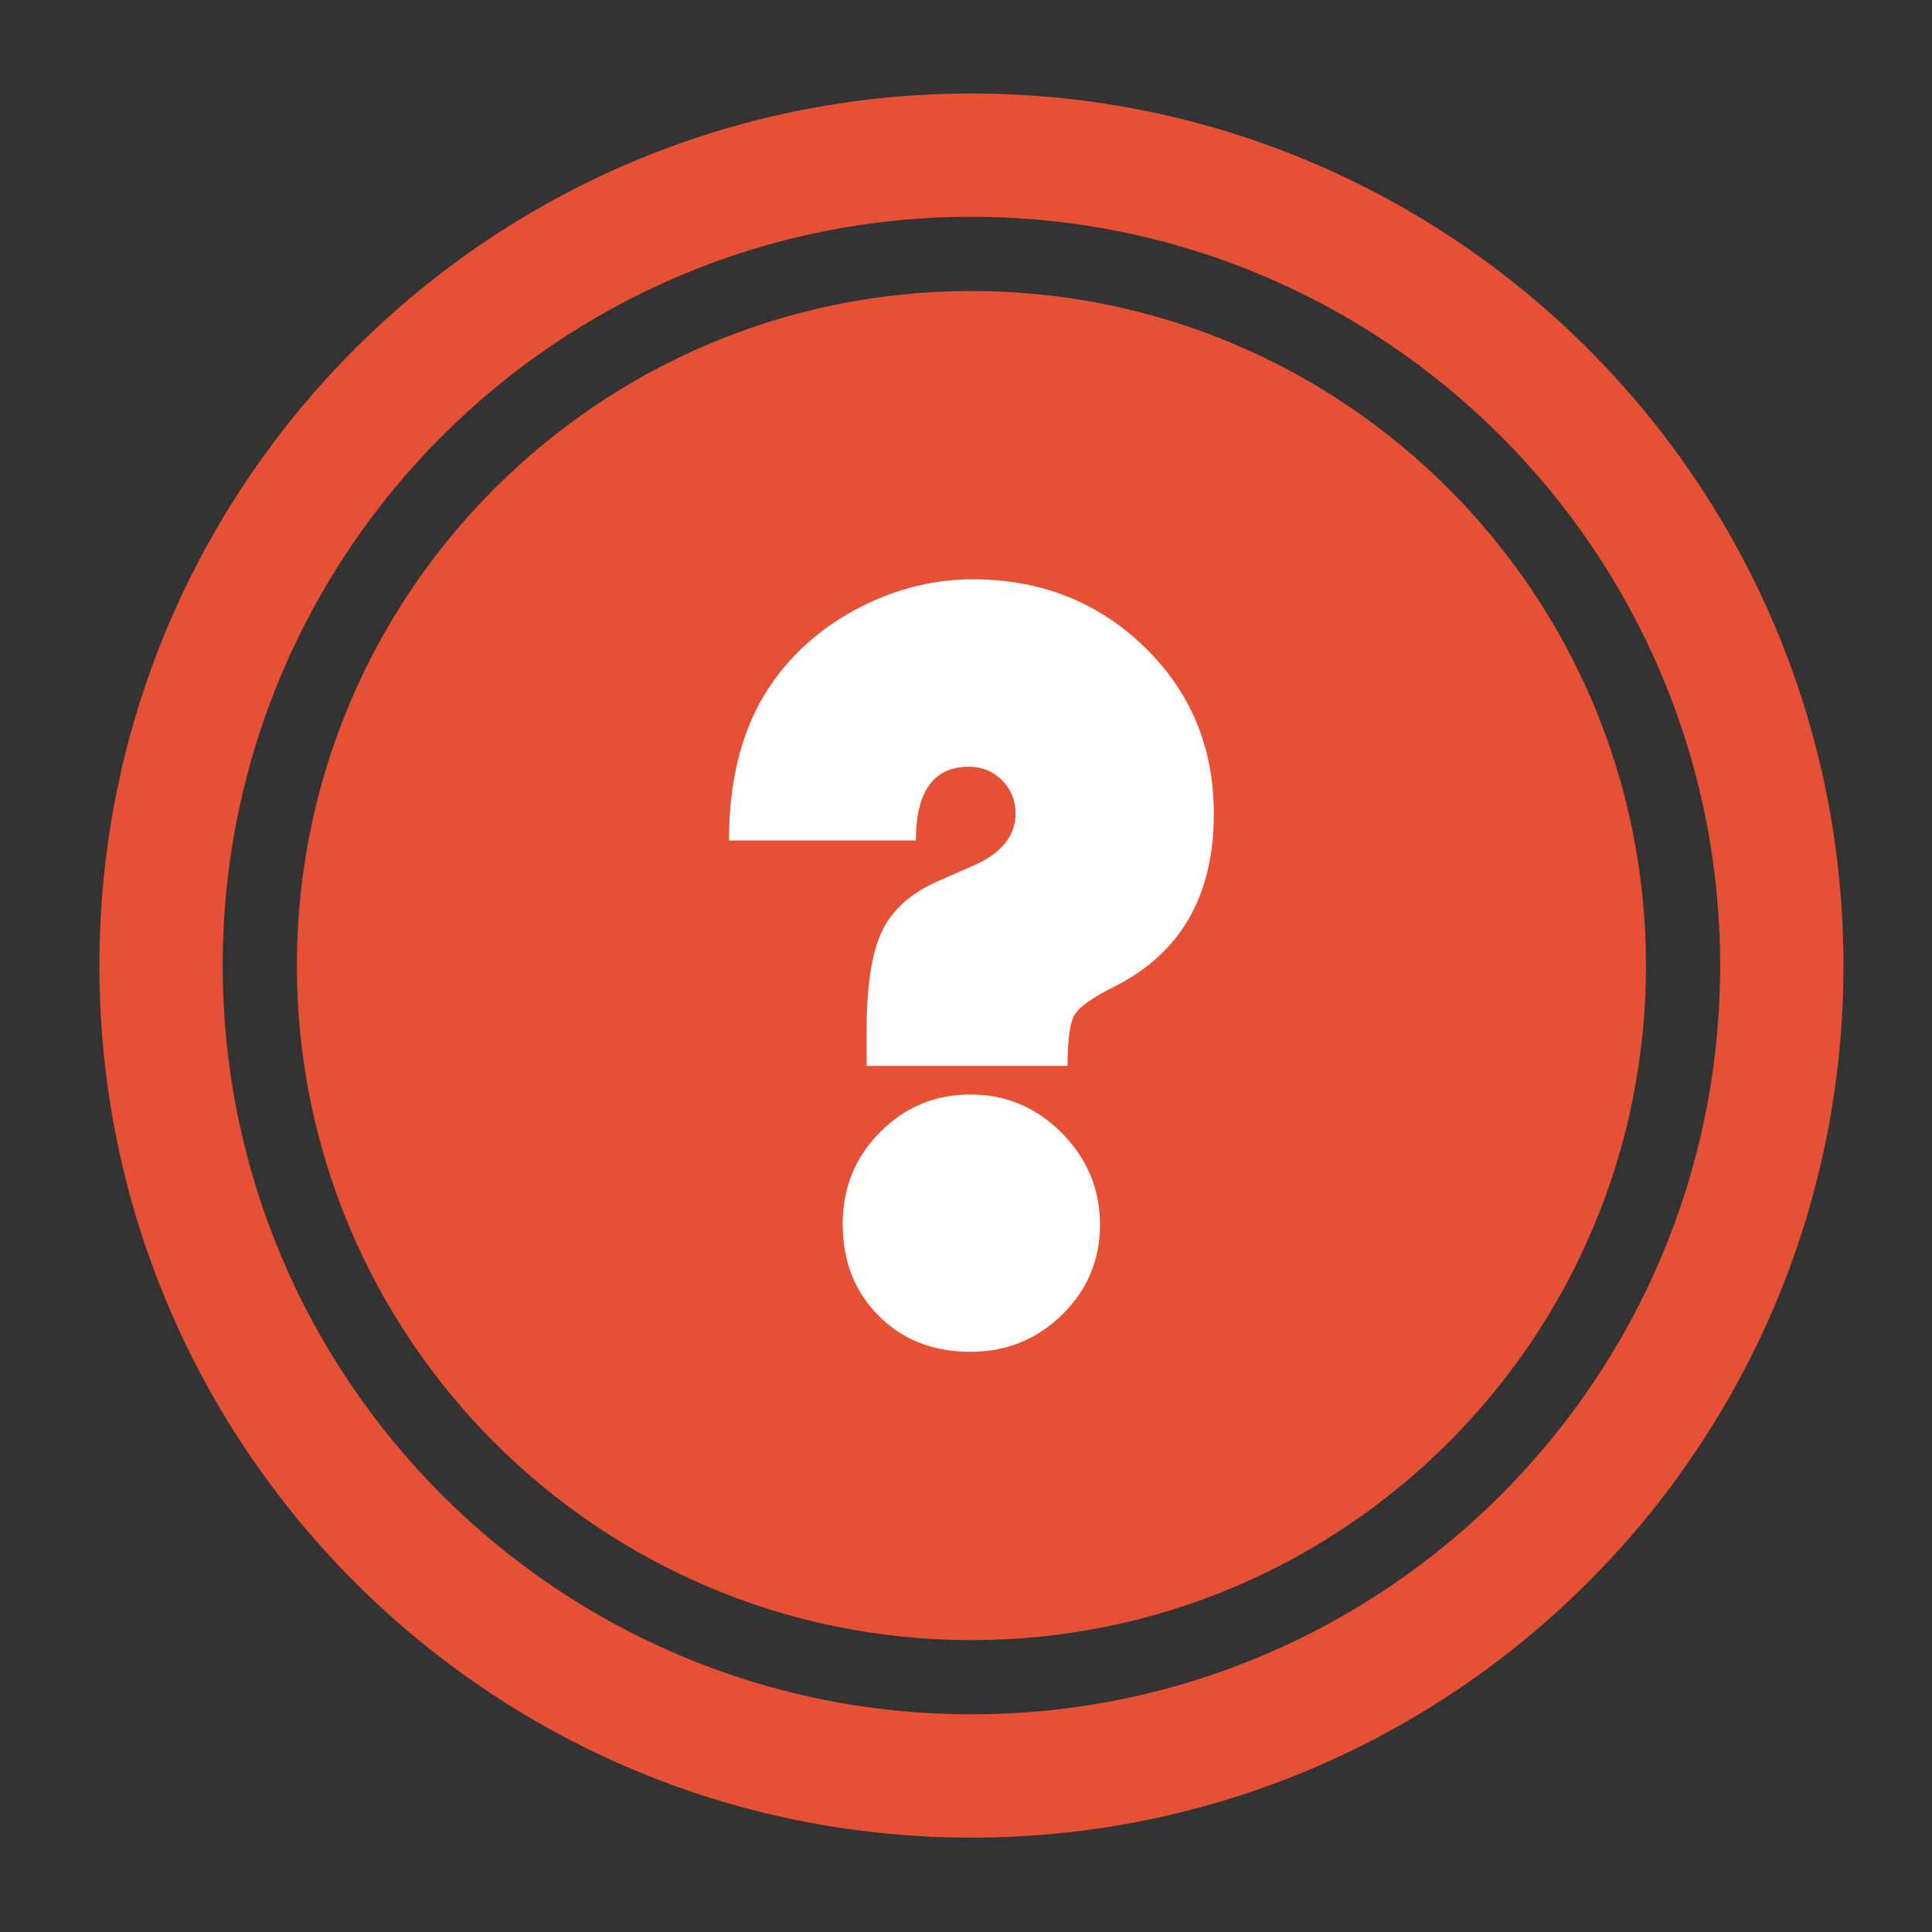
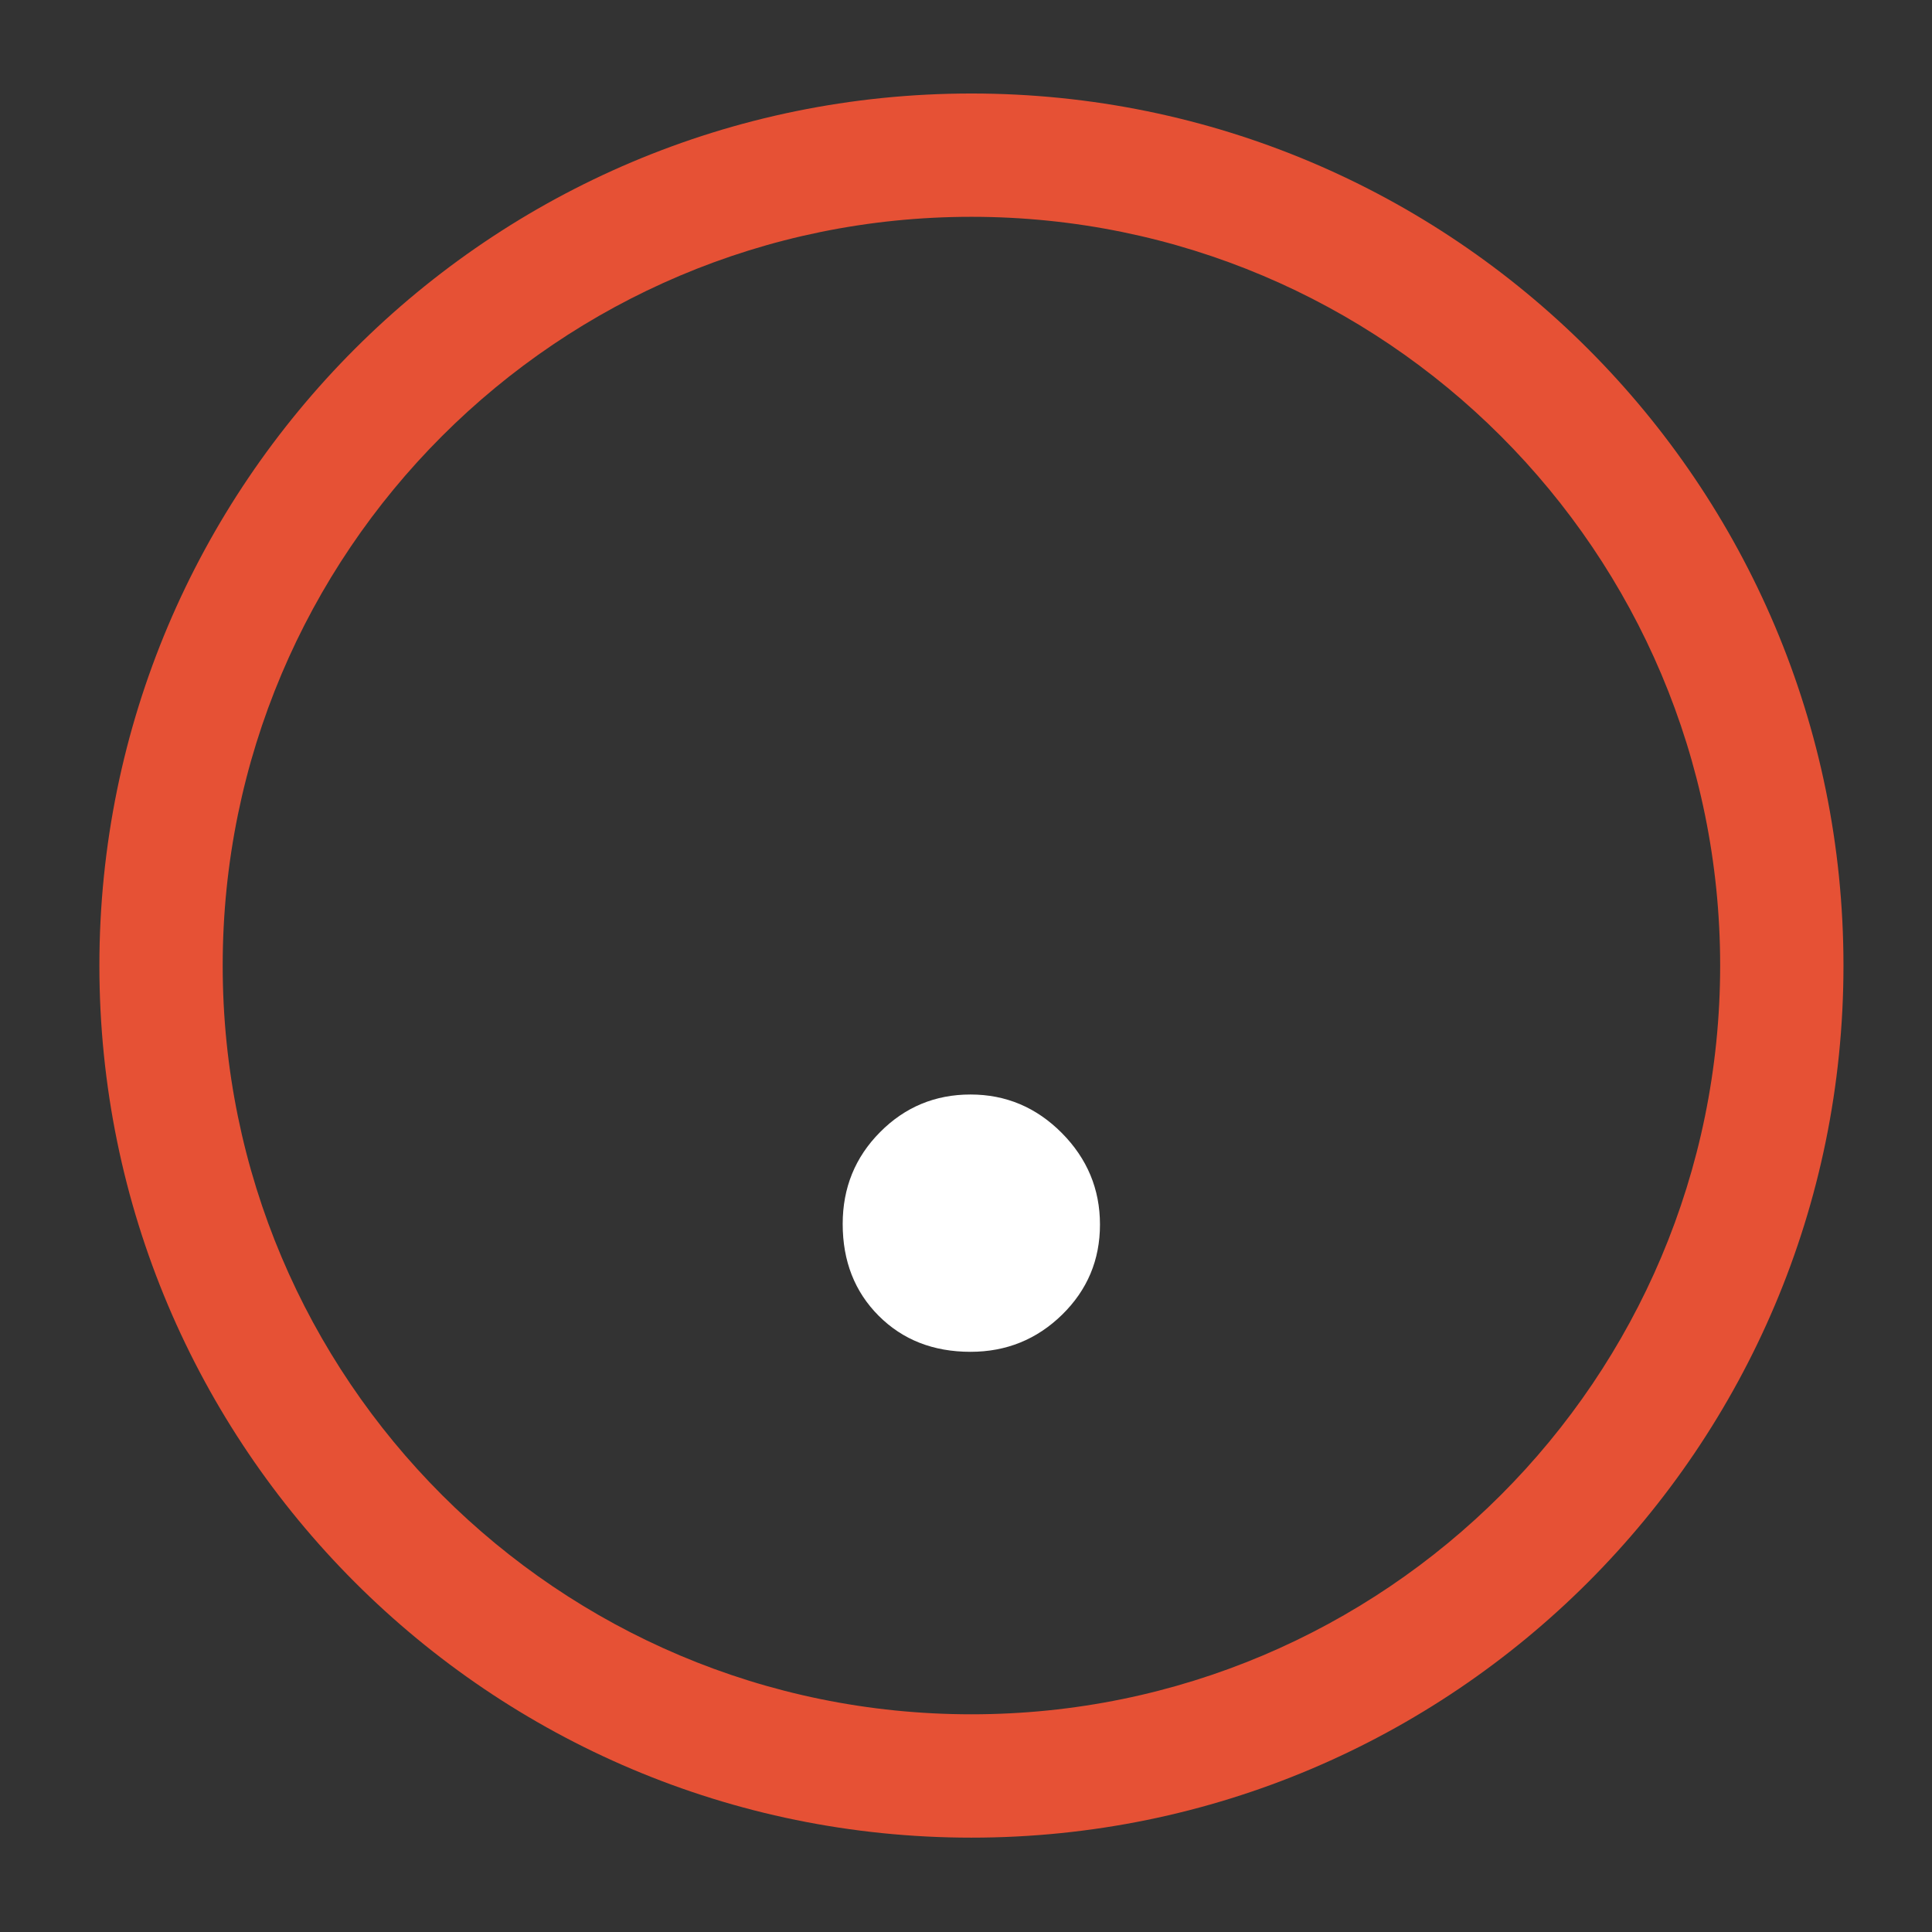
<svg xmlns="http://www.w3.org/2000/svg" enable-background="new 0 0 300 300" height="300px" id="Layer_1" version="1.1" viewBox="0 0 300 300" width="300px" xml:space="preserve">
  <rect x="0" y="0" width="300" height="300" fill="#333333" stroke="none" />
  <g>
    <path d="M150.842,14.519c-74.785,0-135.409,60.631-135.409,135.415c0,74.783,60.624,135.415,135.409,135.415   c74.788,0,135.411-60.632,135.411-135.415C286.253,75.15,225.63,14.519,150.842,14.519z M150.842,266.196   c-64.209,0-116.262-52.055-116.262-116.263c0-64.208,52.053-116.267,116.262-116.267c64.212,0,116.263,52.059,116.263,116.267   C267.104,214.142,215.054,266.196,150.842,266.196z" fill="#E65135" />
-     <path d="M255.587,149.934c0,57.852-46.894,104.745-104.745,104.745c-57.85,0-104.743-46.894-104.743-104.745   S92.992,45.188,150.842,45.188C208.693,45.188,255.587,92.082,255.587,149.934z" fill="#E65135" />
    <g>
      <path d="M164.922,204.148c-3.927,3.838-8.669,5.761-14.221,5.761c-5.775,0-10.525-1.858-14.259-5.592    c-3.725-3.733-5.59-8.483-5.59-14.261c0-5.607,1.931-10.362,5.801-14.257c3.866-3.897,8.552-5.845,14.043-5.845    c5.495,0,10.218,1.991,14.176,5.97c3.951,3.982,5.93,8.722,5.93,14.217C170.807,195.641,168.844,200.307,164.922,204.148z" fill="#FFFFFF" />
-       <path d="M172.995,153.216c-3.358,1.686-5.414,3.143-6.139,4.377c-0.731,1.228-1.086,3.87-1.086,7.909h-31.205    v-5.303c0-7.011,0.78-12.185,2.355-15.527c1.567-3.335,4.429-5.926,8.583-7.78l5.721-2.518c4.32-1.911,6.477-4.598,6.477-8.078    c0-2.023-0.712-3.725-2.104-5.137c-1.399-1.392-3.117-2.104-5.133-2.104c-5.495,0-8.247,3.822-8.247,11.445h-29.019    c0-10.21,2.361-18.533,7.07-24.981c3.479-4.767,7.989-8.552,13.541-11.356c5.553-2.8,11.3-4.208,17.246-4.208    c10.547,0,19.413,3.496,26.622,10.475s10.81,15.632,10.81,25.951C188.471,139.108,183.313,148.059,172.995,153.216z" fill="#FFFFFF" />
    </g>
  </g>
</svg>